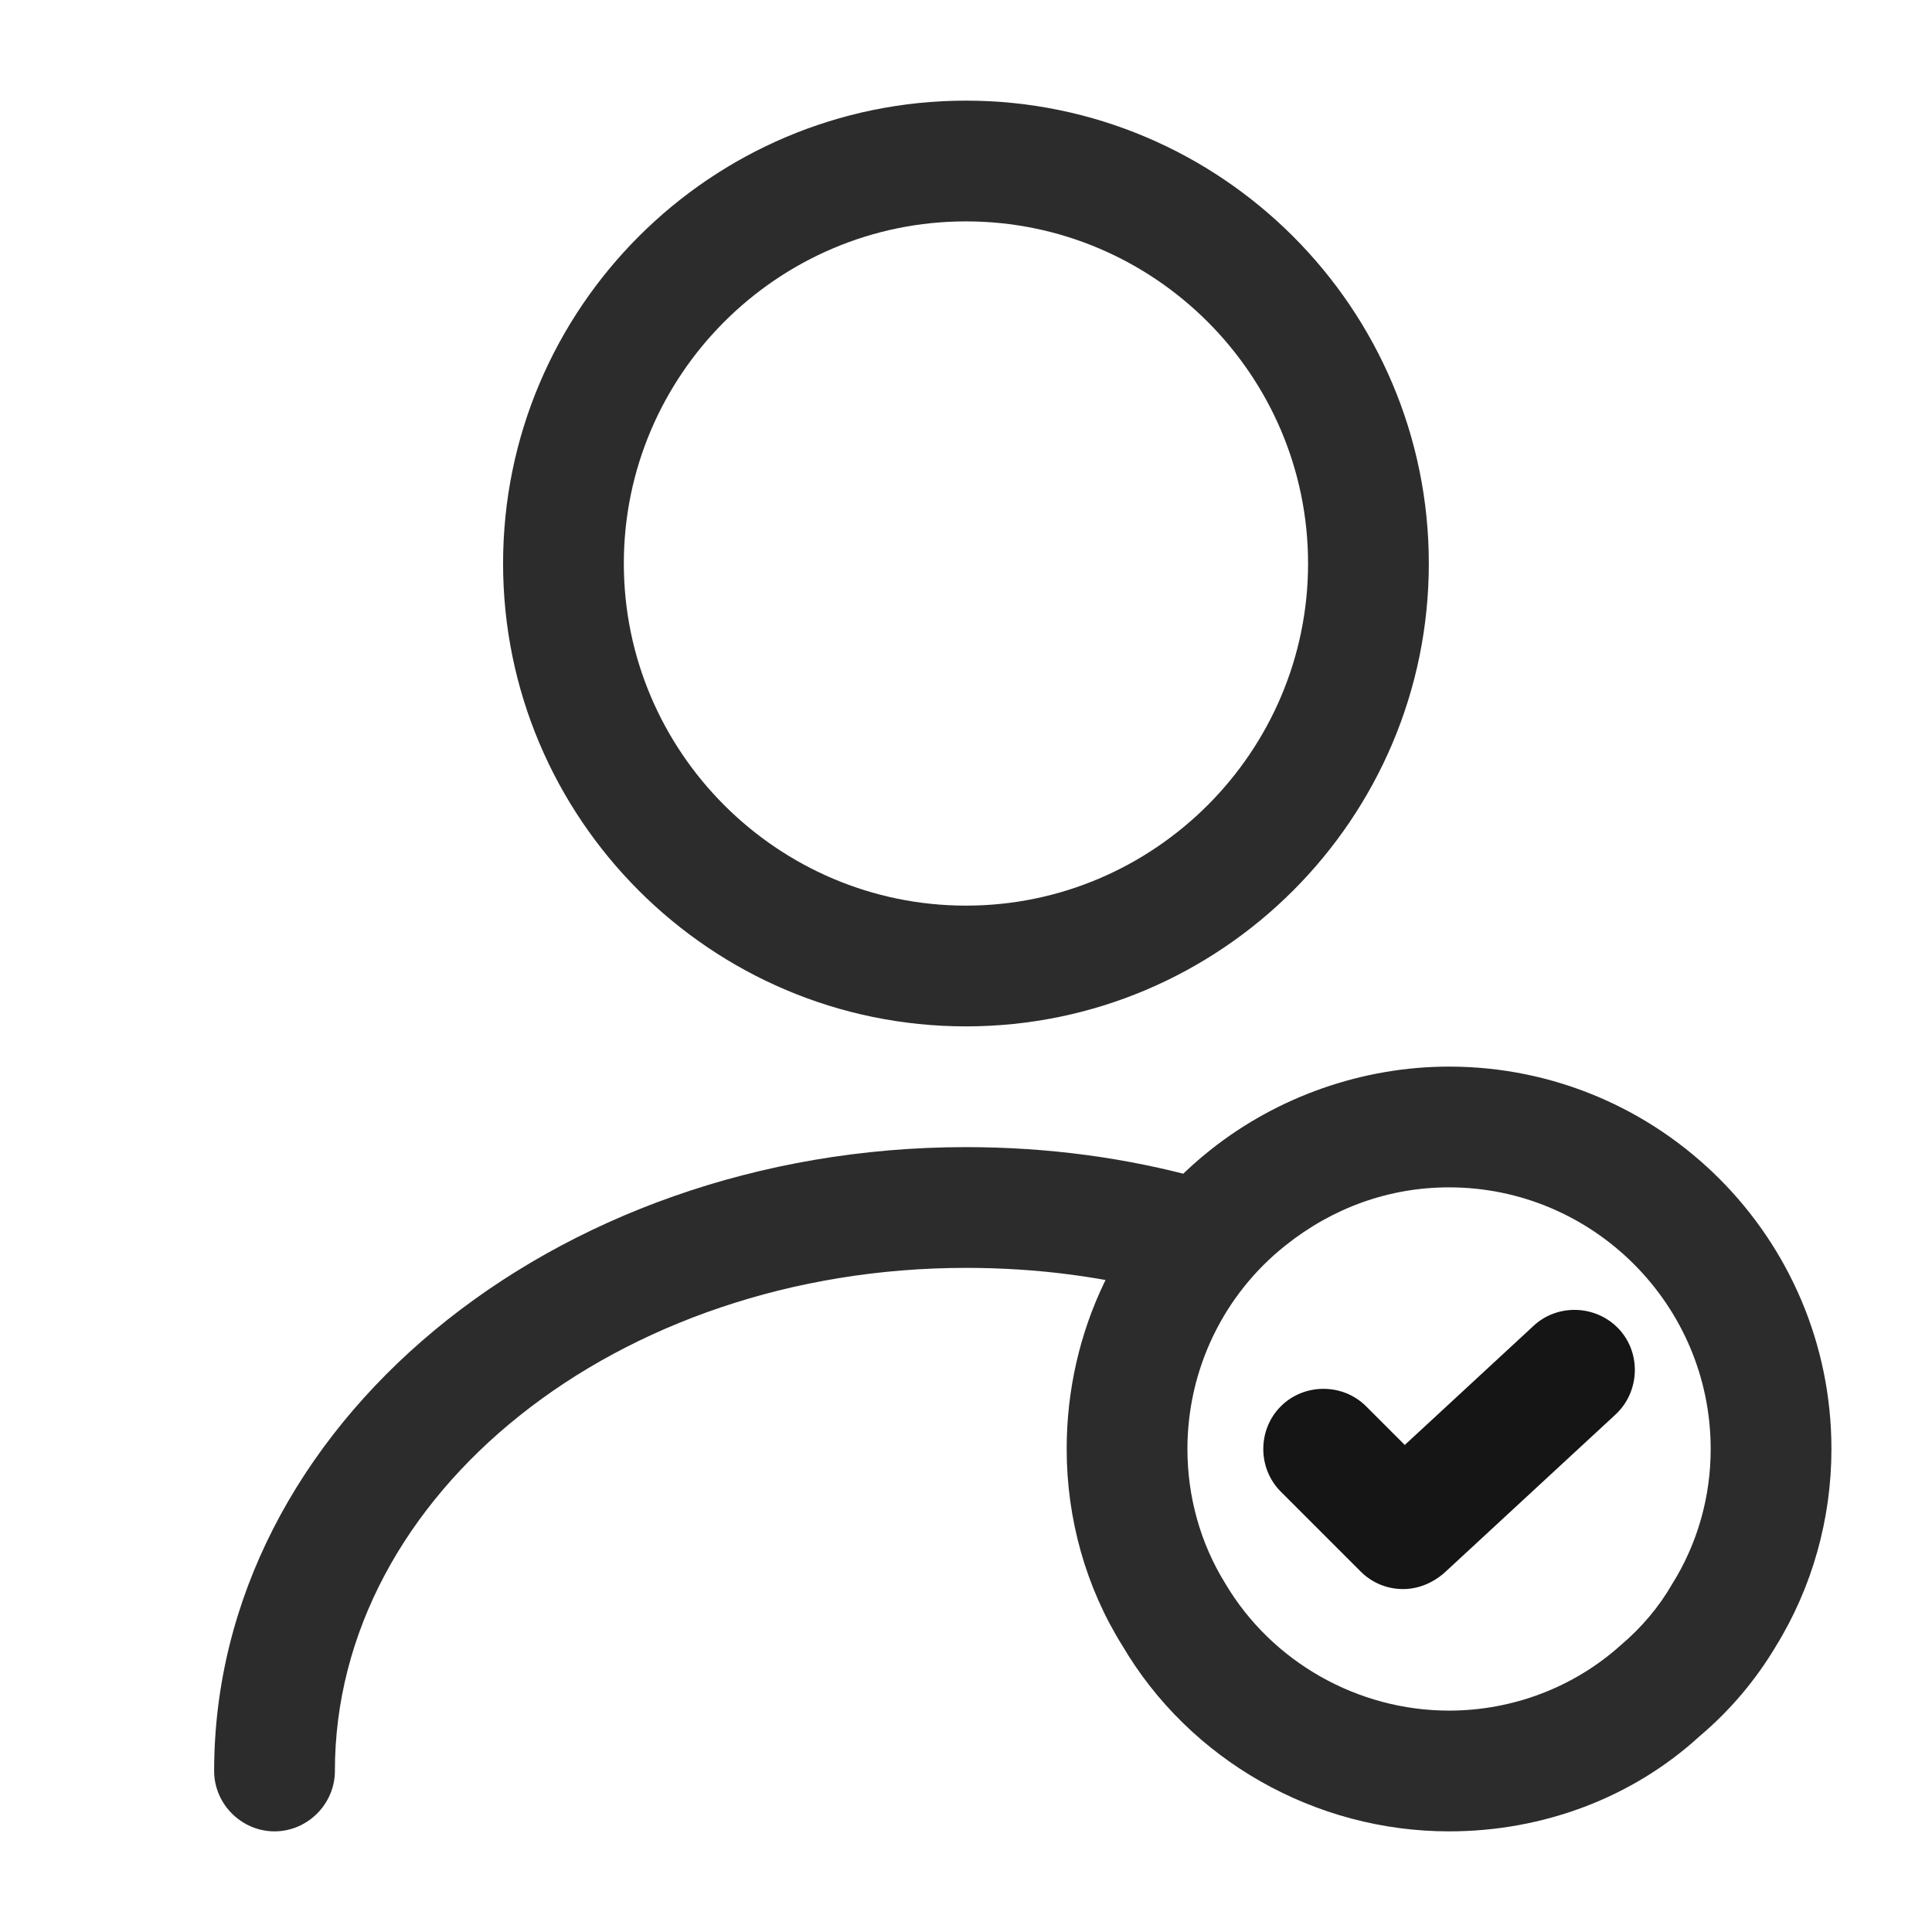
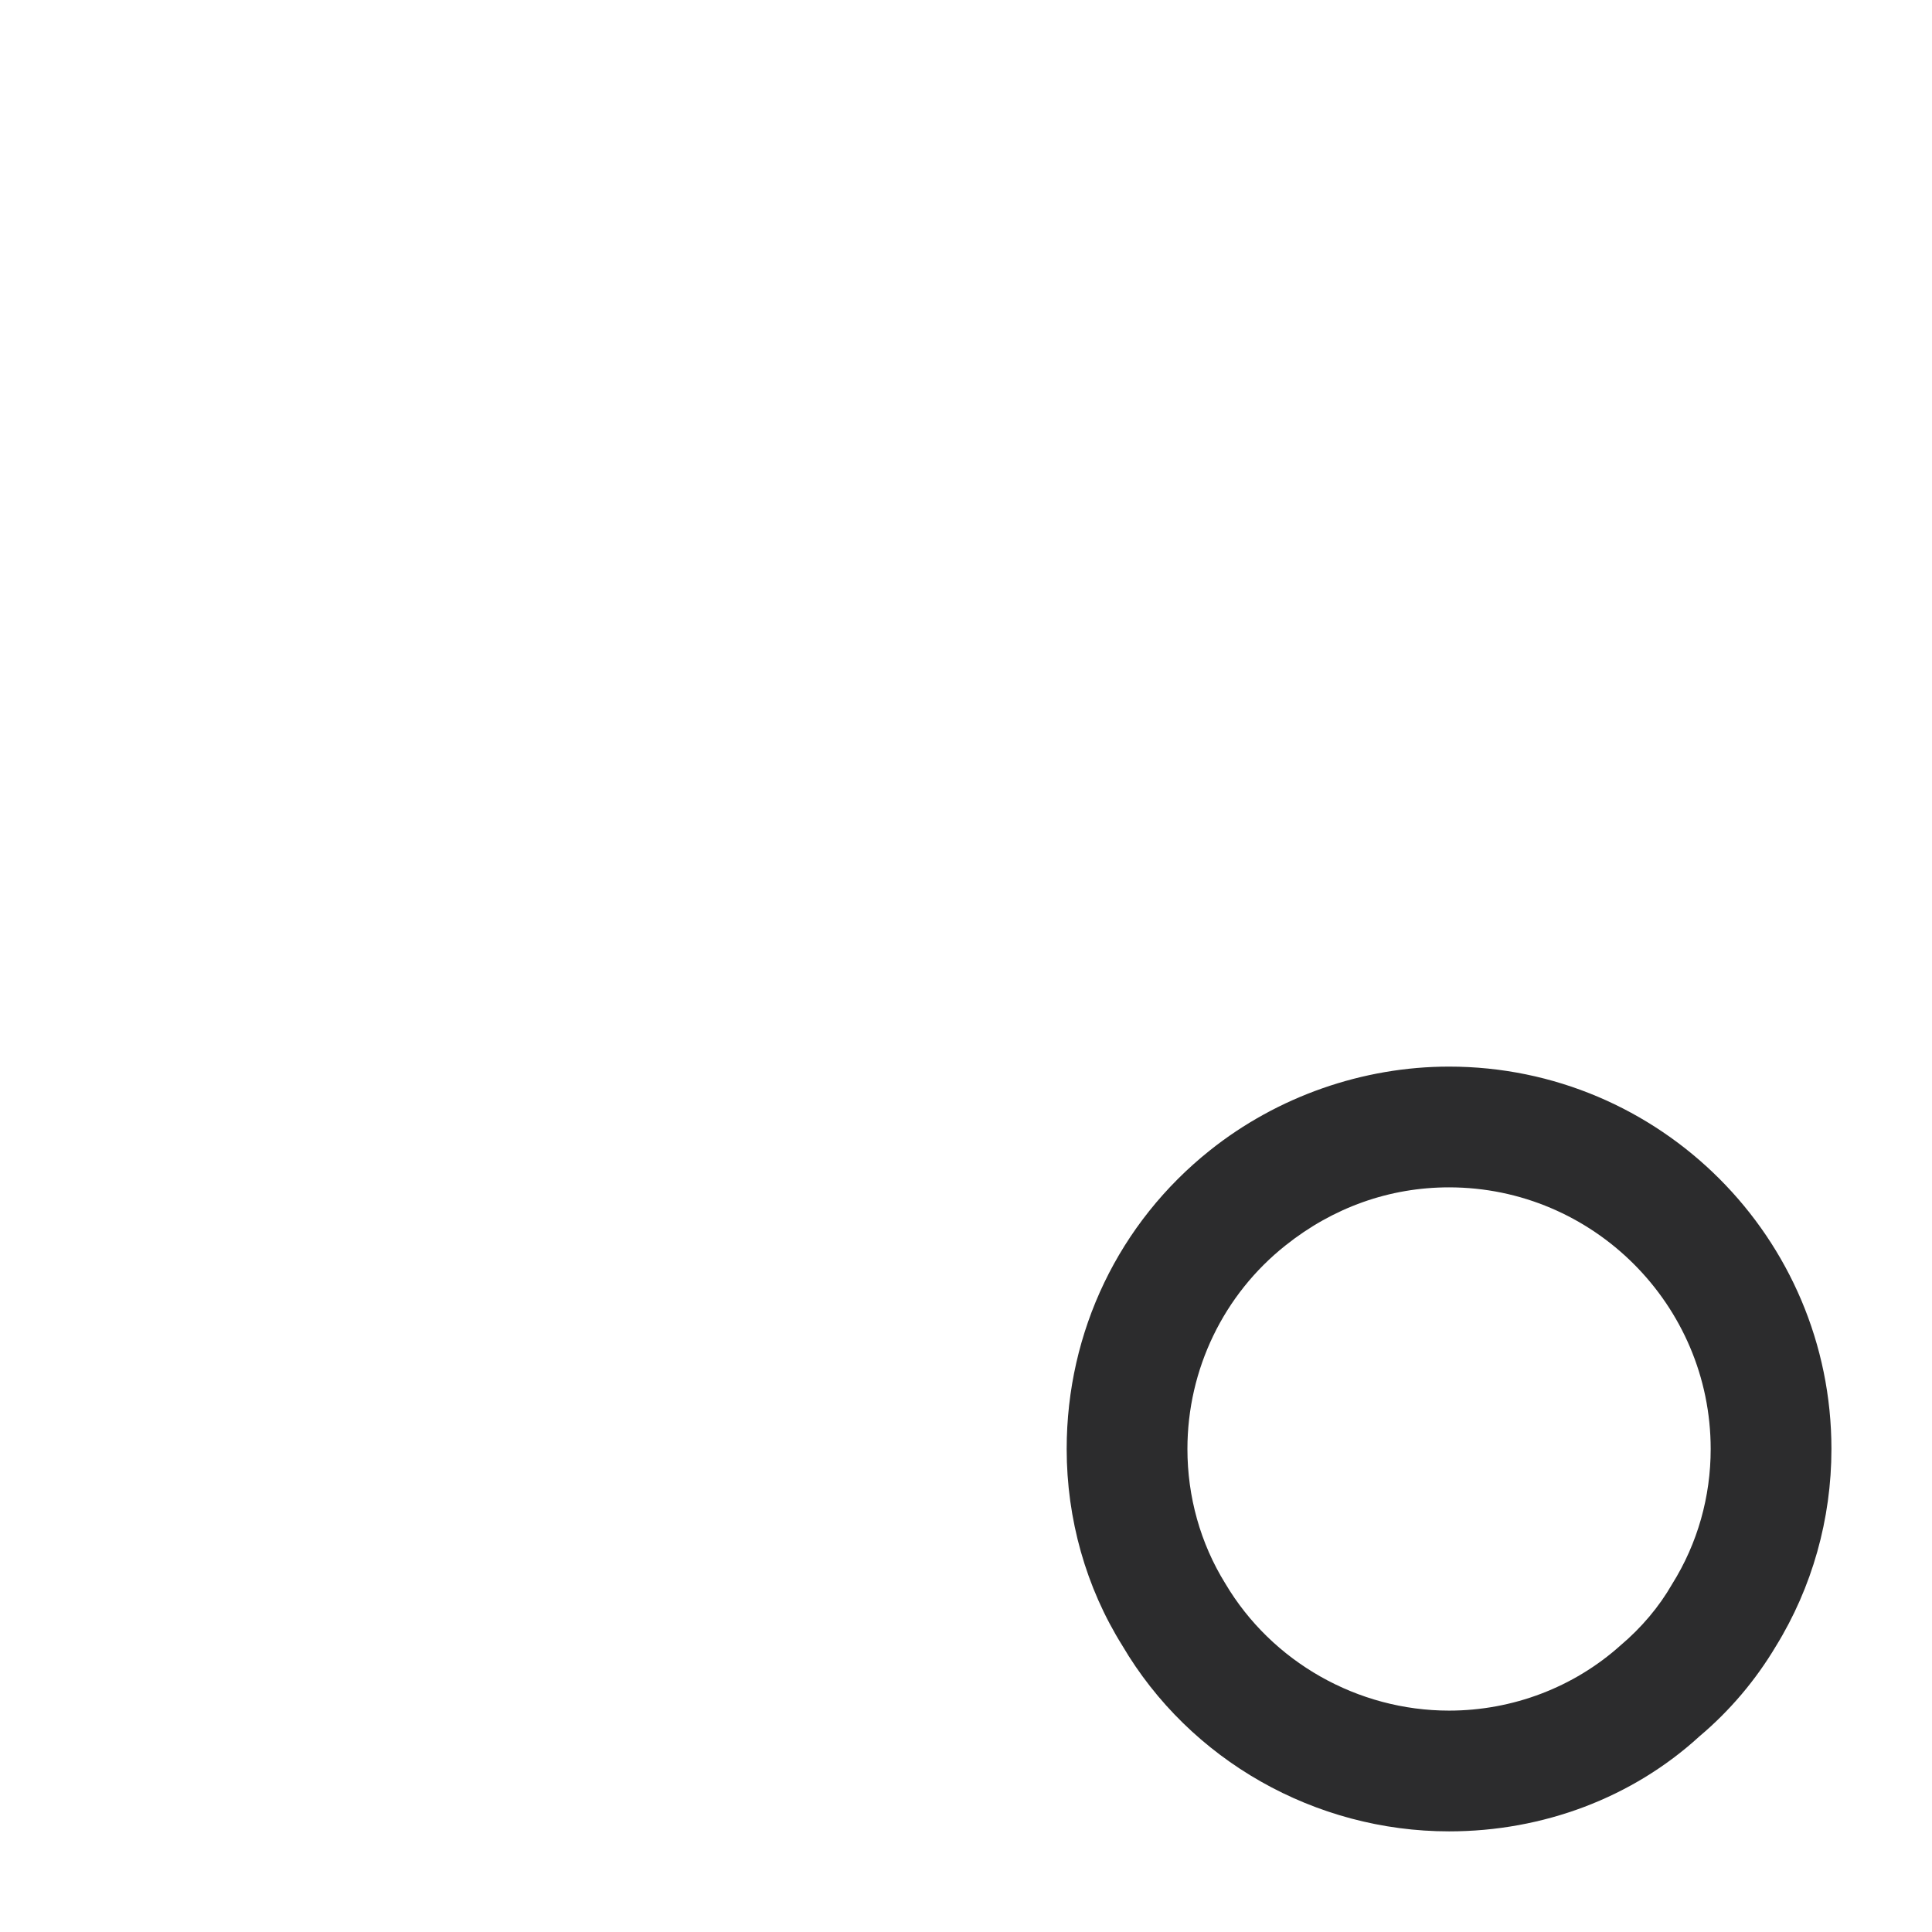
<svg xmlns="http://www.w3.org/2000/svg" width="56" height="56" viewBox="0 0 56 56" fill="none">
-   <path d="M27.999 29.75C20.602 29.75 14.582 23.73 14.582 16.333C14.582 8.937 20.602 2.917 27.999 2.917C35.395 2.917 41.415 8.937 41.415 16.333C41.415 23.73 35.395 29.75 27.999 29.75ZM27.999 6.417C22.539 6.417 18.082 10.873 18.082 16.333C18.082 21.793 22.539 26.25 27.999 26.25C33.459 26.25 37.915 21.793 37.915 16.333C37.915 10.873 33.459 6.417 27.999 6.417Z" fill="#2C2C2D" />
-   <path d="M7.957 53.083C7 53.083 6.207 52.29 6.207 51.333C6.207 41.37 15.984 33.25 28 33.25C30.357 33.25 32.667 33.553 34.907 34.183C35.84 34.44 36.377 35.397 36.12 36.33C35.864 37.263 34.907 37.8 33.974 37.543C32.06 37.007 30.054 36.75 28 36.75C17.92 36.75 9.707 43.283 9.707 51.333C9.707 52.29 8.914 53.083 7.957 53.083Z" fill="#2C2C2D" />
  <path d="M42.001 53.083C38.128 53.083 34.488 51.03 32.528 47.693C31.478 46.013 30.918 44.03 30.918 42C30.918 38.593 32.435 35.443 35.071 33.343C37.031 31.78 39.505 30.916 42.001 30.916C48.115 30.916 53.085 35.886 53.085 42C53.085 44.03 52.525 46.013 51.475 47.717C50.891 48.697 50.145 49.583 49.258 50.33C47.321 52.103 44.731 53.083 42.001 53.083ZM42.001 34.416C40.275 34.416 38.641 35 37.265 36.096C35.468 37.52 34.418 39.69 34.418 42C34.418 43.377 34.791 44.73 35.515 45.897C36.868 48.183 39.365 49.583 42.001 49.583C43.845 49.583 45.618 48.907 46.971 47.693C47.578 47.18 48.091 46.573 48.465 45.92C49.211 44.73 49.585 43.377 49.585 42C49.585 37.823 46.178 34.416 42.001 34.416Z" fill="#2C2C2D" />
-   <path d="M40.671 46.06C40.228 46.06 39.785 45.897 39.435 45.547L37.125 43.237C36.448 42.56 36.448 41.44 37.125 40.763C37.801 40.087 38.921 40.087 39.598 40.763L40.718 41.883L44.451 38.43C45.151 37.777 46.271 37.823 46.925 38.523C47.578 39.223 47.531 40.343 46.831 40.997L41.861 45.593C41.511 45.897 41.091 46.06 40.671 46.06Z" fill="#151515" />
</svg>